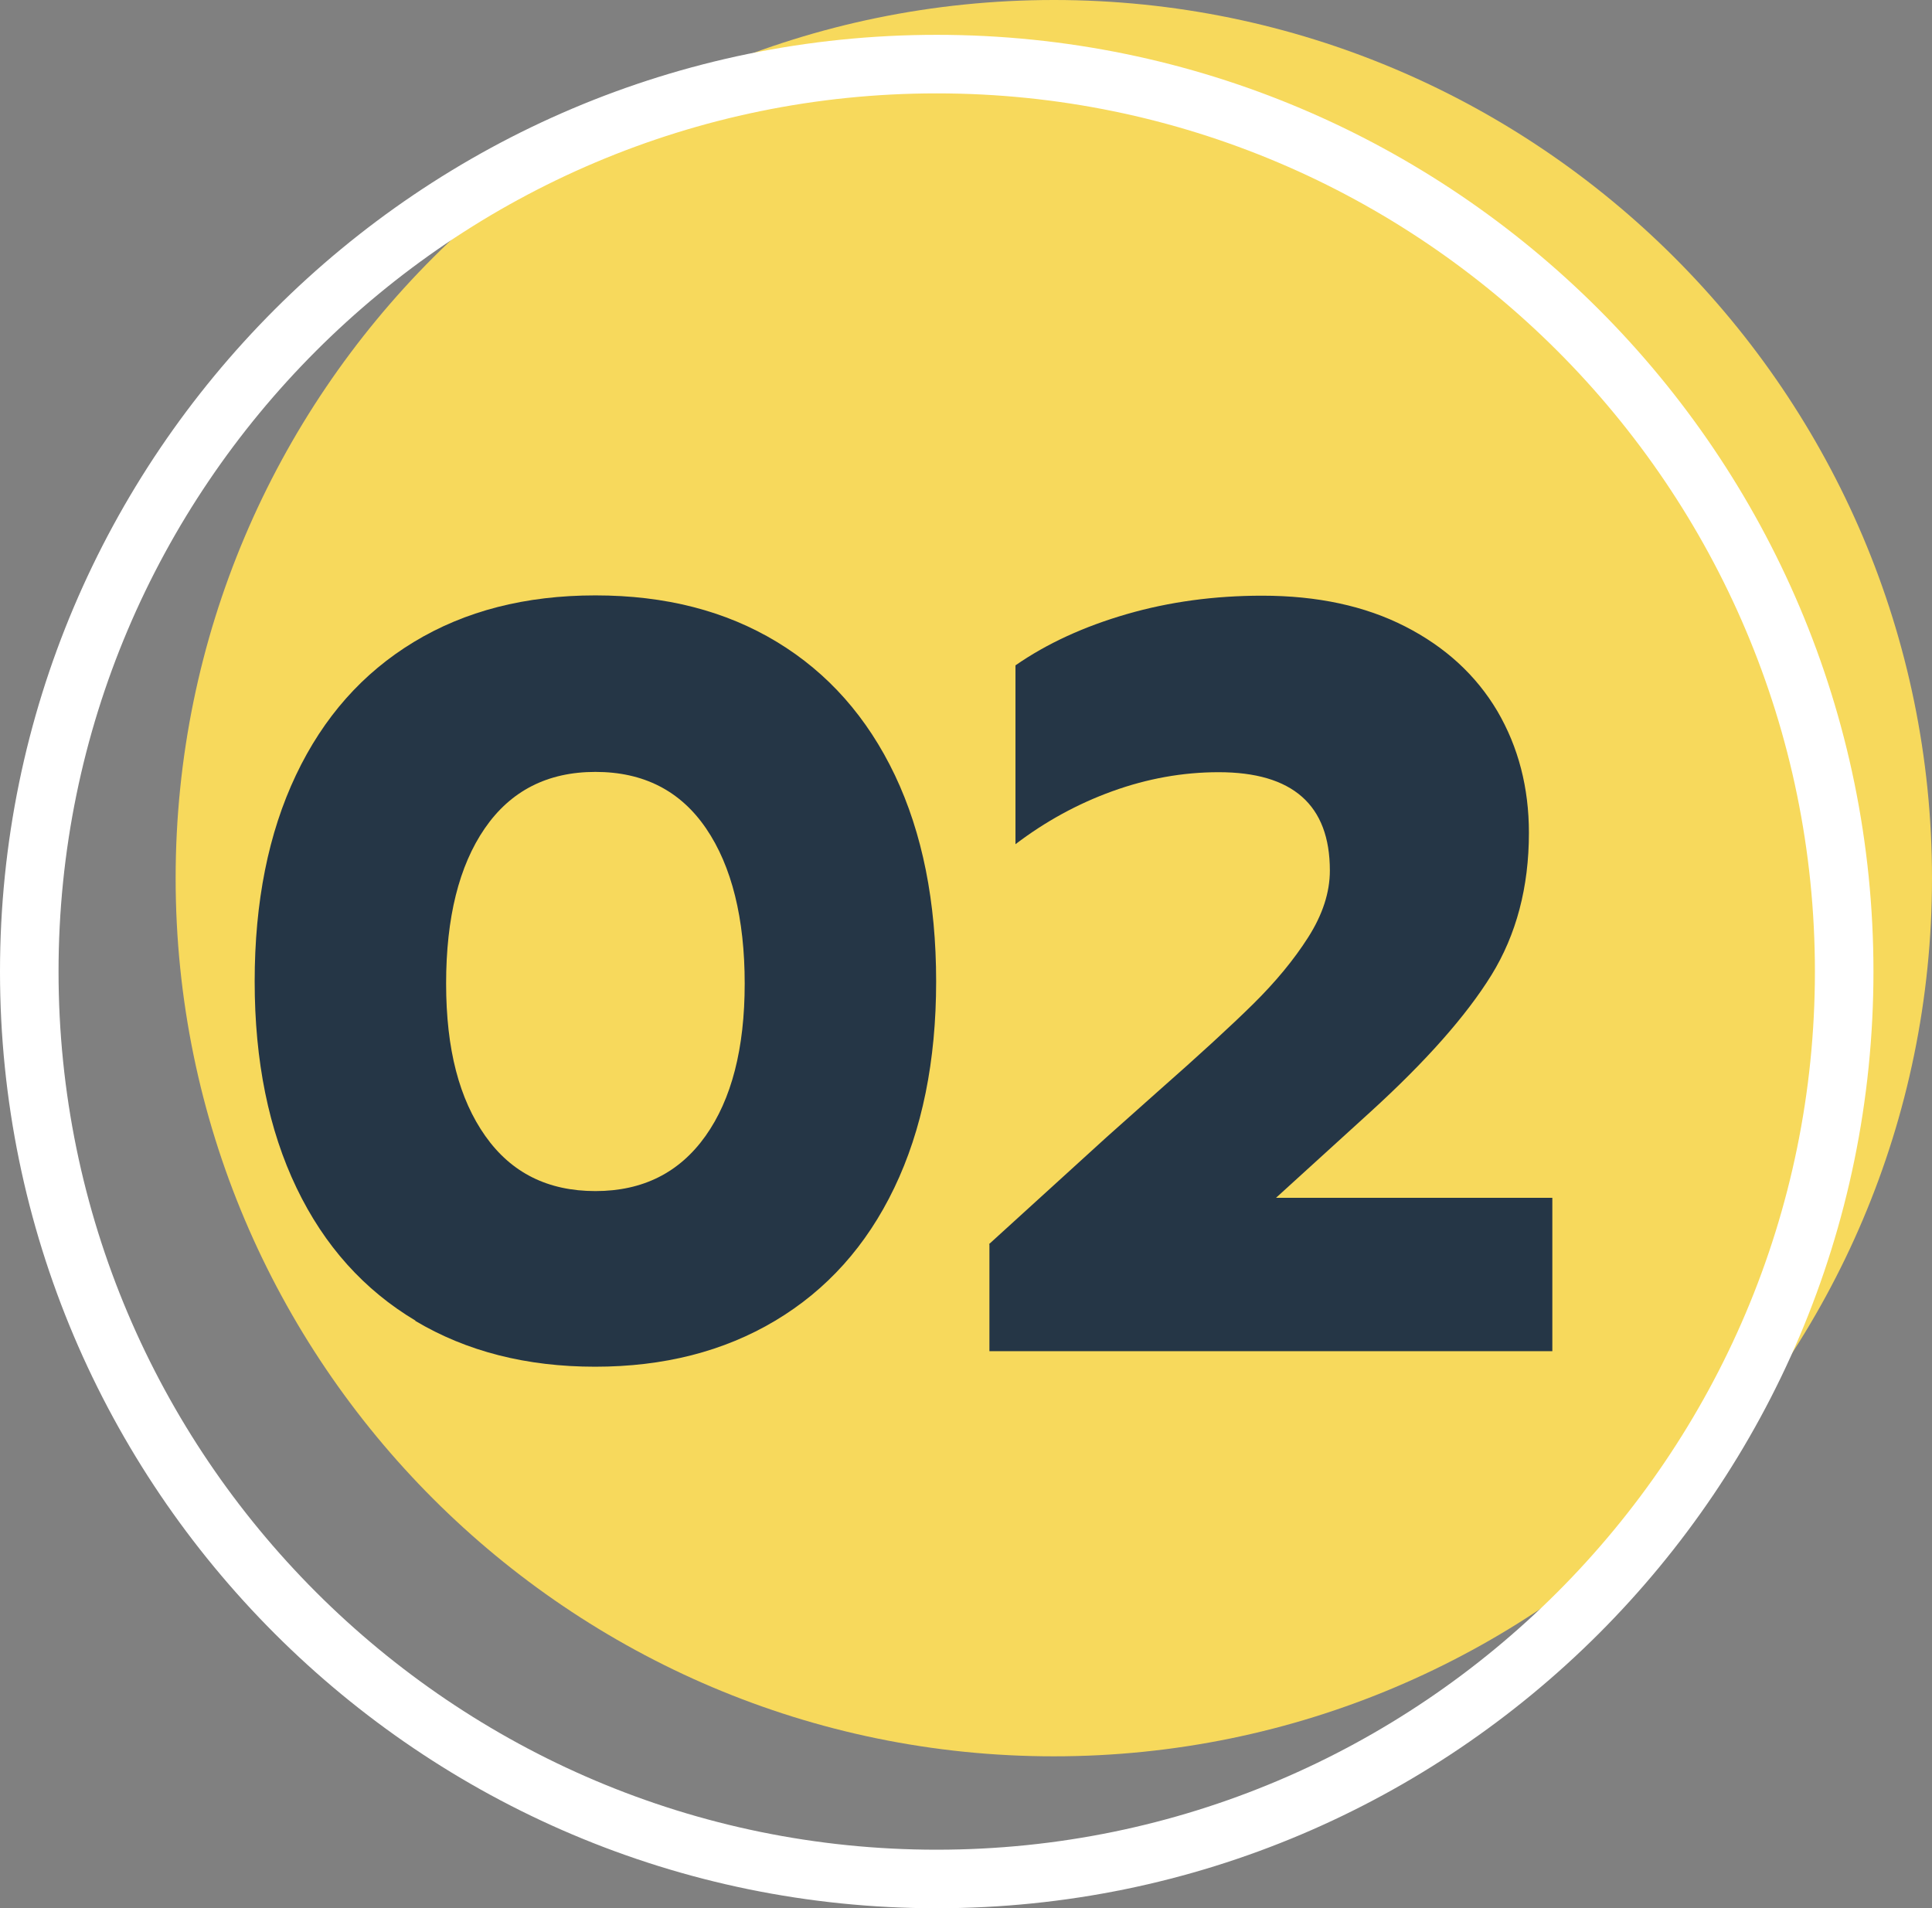
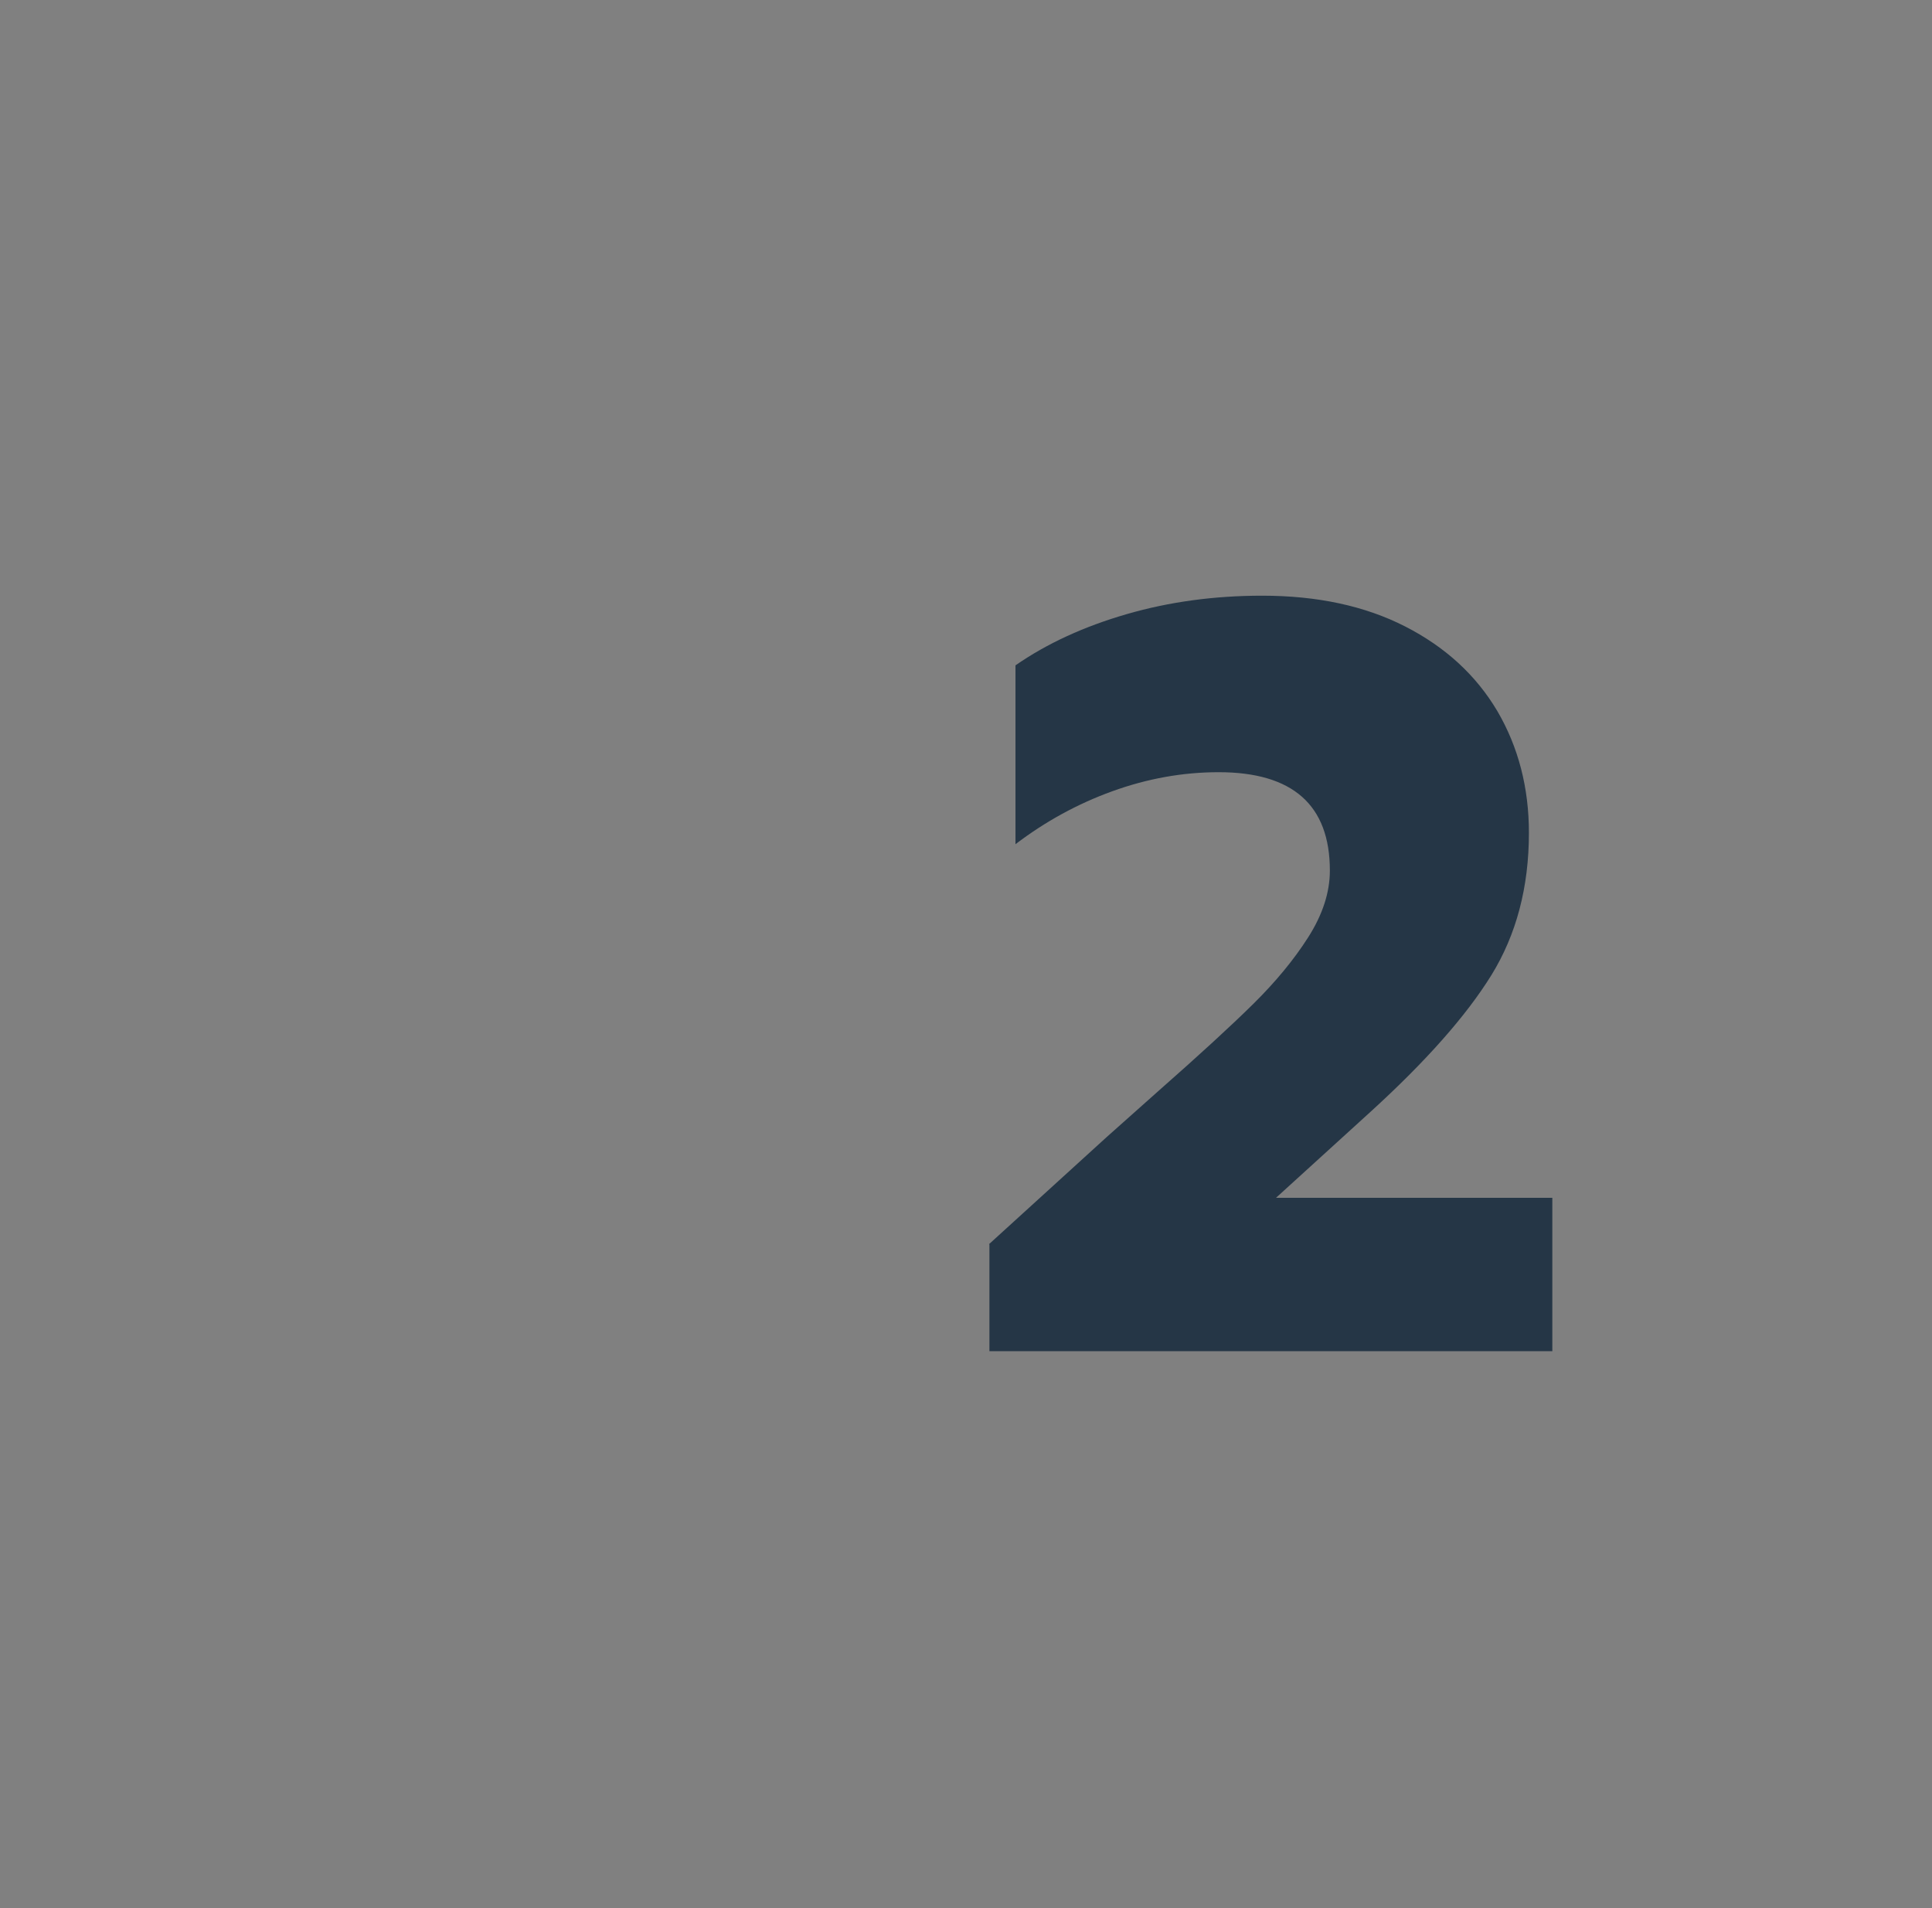
<svg xmlns="http://www.w3.org/2000/svg" id="Layer_1" version="1.1" viewBox="0 0 66 65.19">
  <rect x="0" y="0" width="66" height="65.19" fill="#808080" stroke="none" />
  <defs>
    <style>
      .st0 {
        fill: #253646;
      }

      .st1 {
        fill: #fff;
      }

      .st2 {
        fill: #f7d95c;
      }
    </style>
  </defs>
-   <path class="st2" d="M66,30c0,16.54-13.46,30-30,30S6,46.54,6,30,19.46,0,36,0s30,13.46,30,30Z" />
-   <path class="st1" d="M32,1.19C14.35,1.19,0,15.55,0,33.19s14.35,32,32,32,32-14.35,32-32S49.65,1.19,32,1.19ZM32,63.19c-16.54,0-30-13.46-30-30S15.46,3.19,32,3.19s30,13.46,30,30-13.46,30-30,30Z" />
  <g>
-     <path class="st0" d="M14.2,45.12c-1.76-1.05-3.12-2.56-4.07-4.54-.95-1.98-1.43-4.33-1.43-7.05s.47-5.07,1.41-7.05,2.28-3.49,4.03-4.55c1.75-1.06,3.81-1.59,6.2-1.59s4.45.53,6.2,1.59,3.09,2.58,4.03,4.55c.94,1.98,1.41,4.33,1.41,7.05s-.48,5.07-1.43,7.05-2.31,3.49-4.07,4.54-3.81,1.57-6.15,1.57-4.39-.52-6.15-1.57c0,0,.02,0,.02,0ZM24.1,38.81c.89-1.25,1.34-2.99,1.34-5.21s-.44-4.01-1.32-5.3-2.14-1.93-3.78-1.93-2.9.65-3.78,1.93-1.32,3.05-1.32,5.3.45,3.95,1.34,5.21c.89,1.26,2.14,1.88,3.76,1.88s2.87-.63,3.76-1.88Z" />
    <path class="st0" d="M33.79,42.5l4.01-3.65,1.74-1.55c1.42-1.25,2.51-2.25,3.27-3,.76-.75,1.39-1.51,1.88-2.28s.74-1.53.74-2.28c0-2.24-1.27-3.36-3.8-3.36-1.23,0-2.44.22-3.63.65-1.19.43-2.3,1.04-3.31,1.81v-6.11c1.08-.75,2.35-1.33,3.8-1.75s2.99-.63,4.63-.63c1.88,0,3.51.35,4.88,1.05,1.37.7,2.42,1.66,3.15,2.89.72,1.23,1.08,2.62,1.08,4.16,0,1.86-.43,3.48-1.28,4.86-.86,1.39-2.24,2.95-4.14,4.68l-3.22,2.93h9.44v5.24h-19.23v-3.65h-.01Z" />
  </g>
</svg>